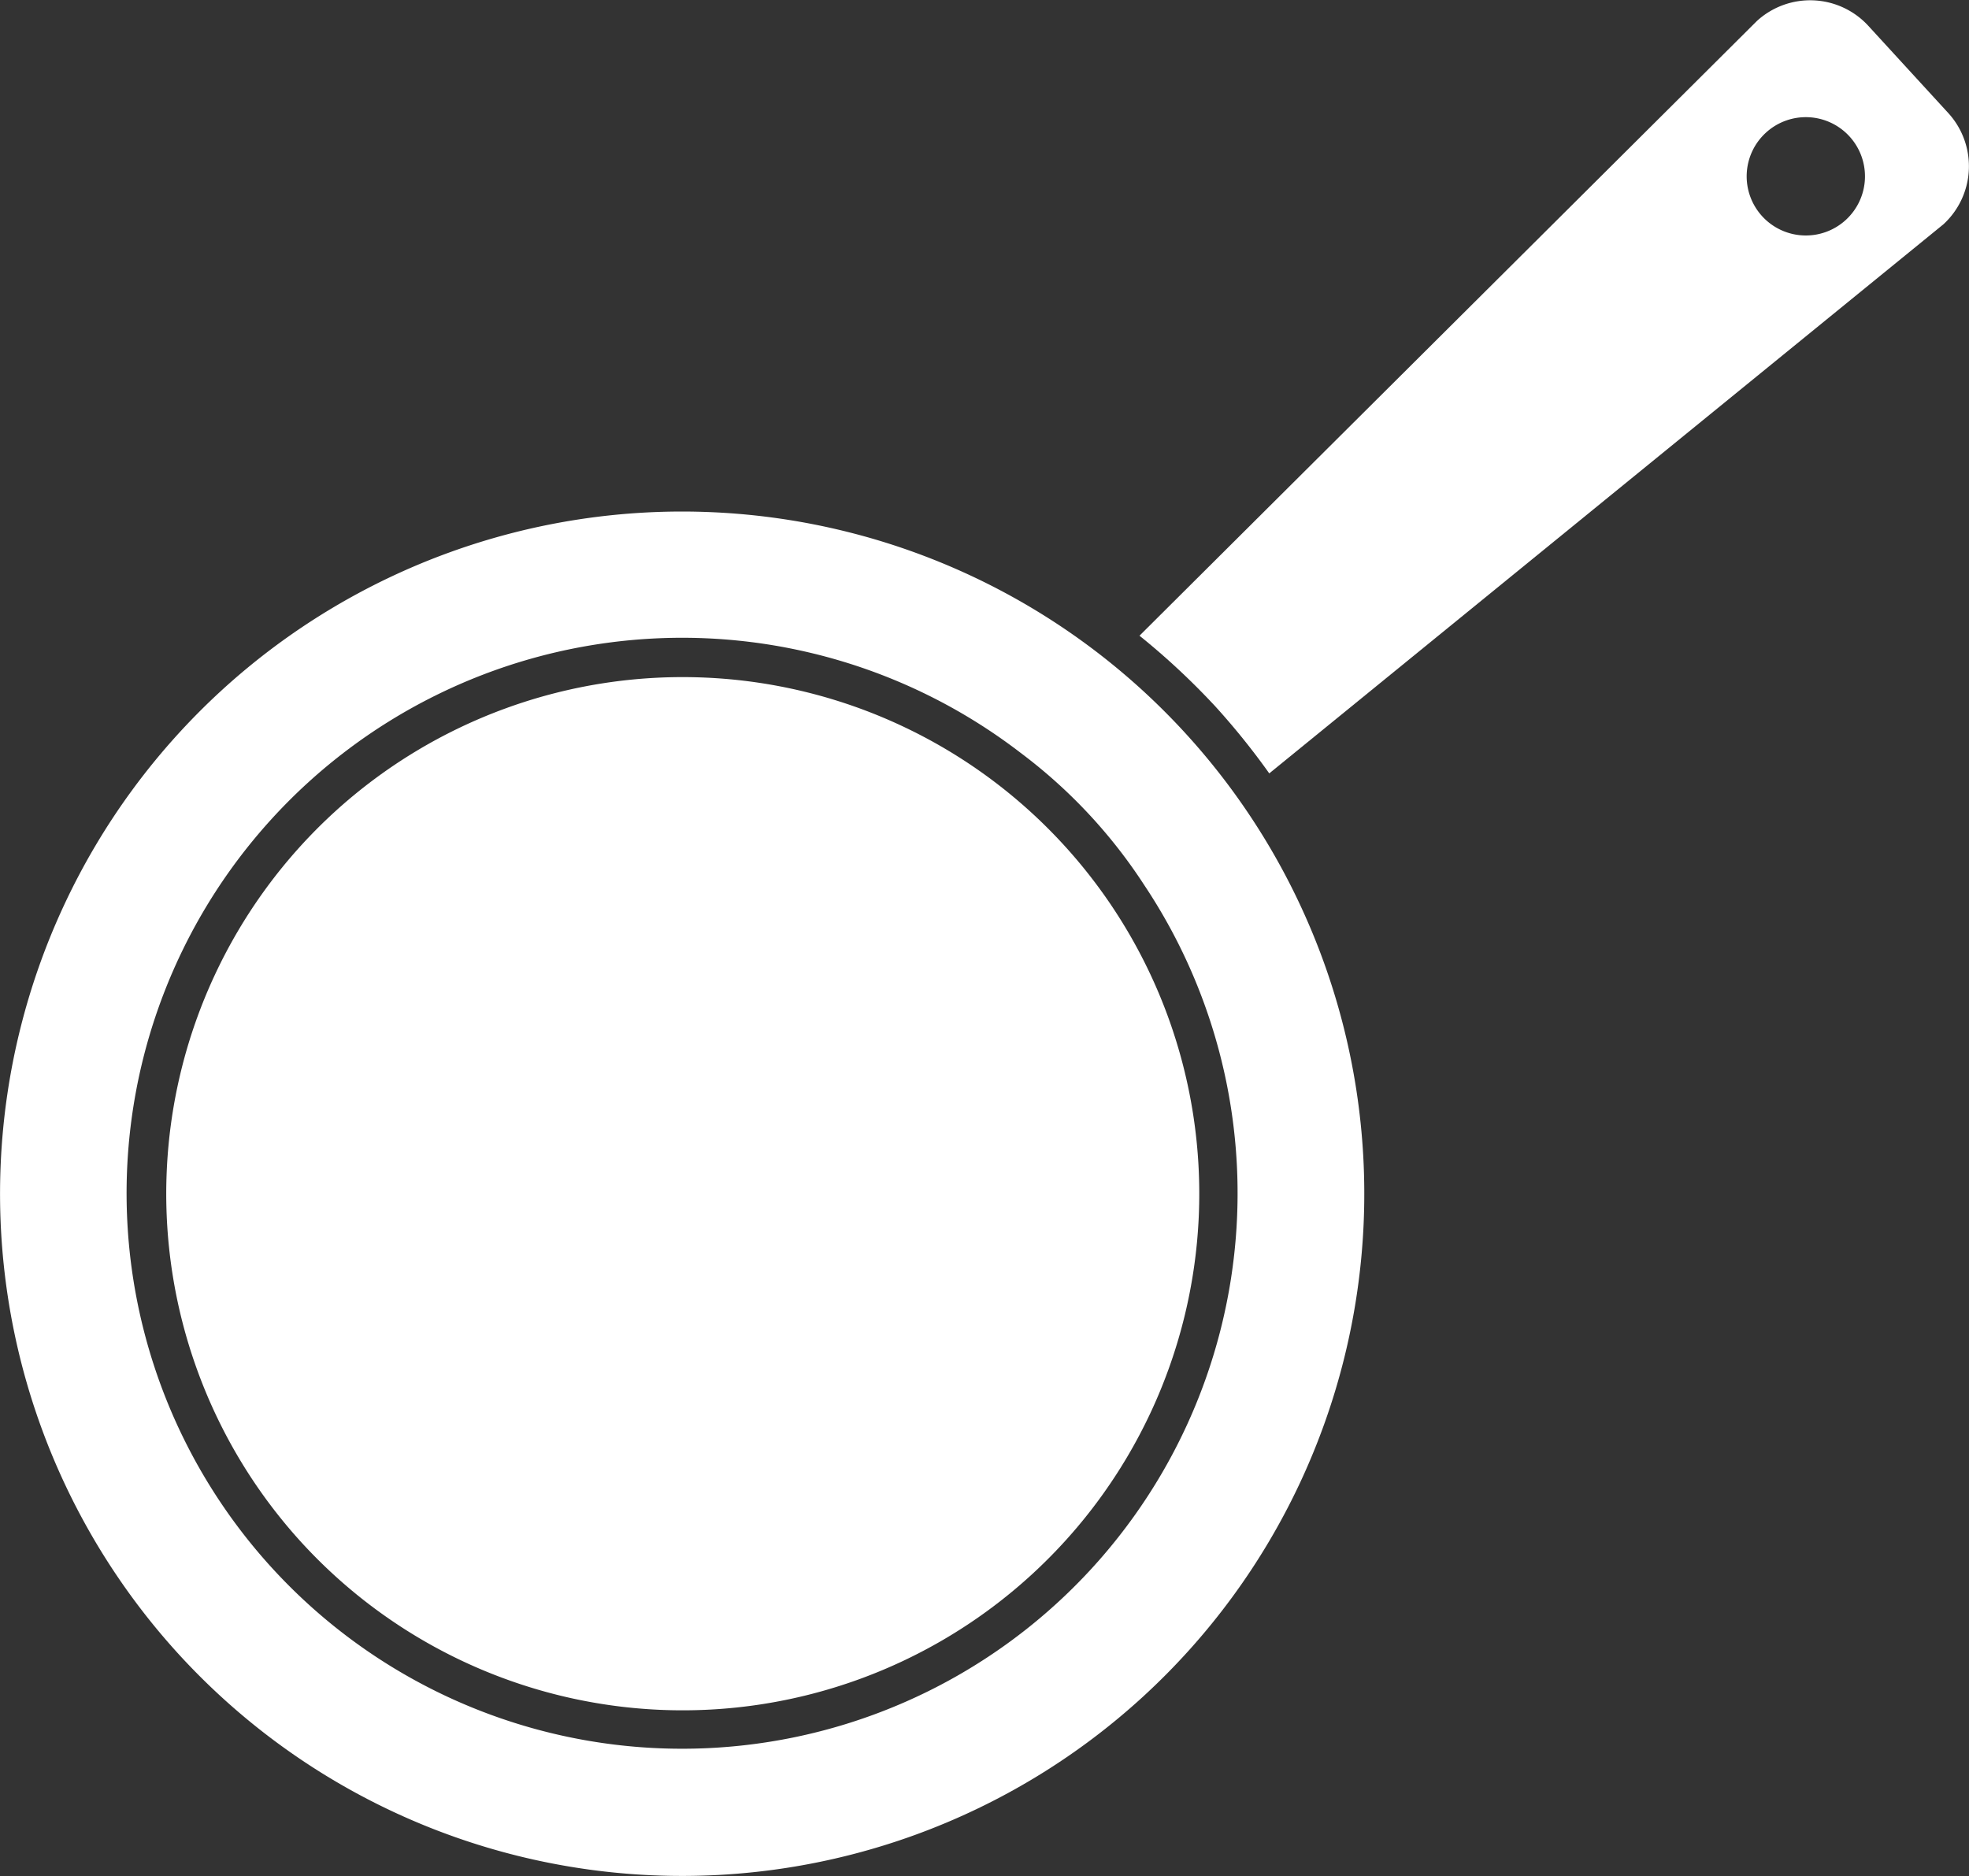
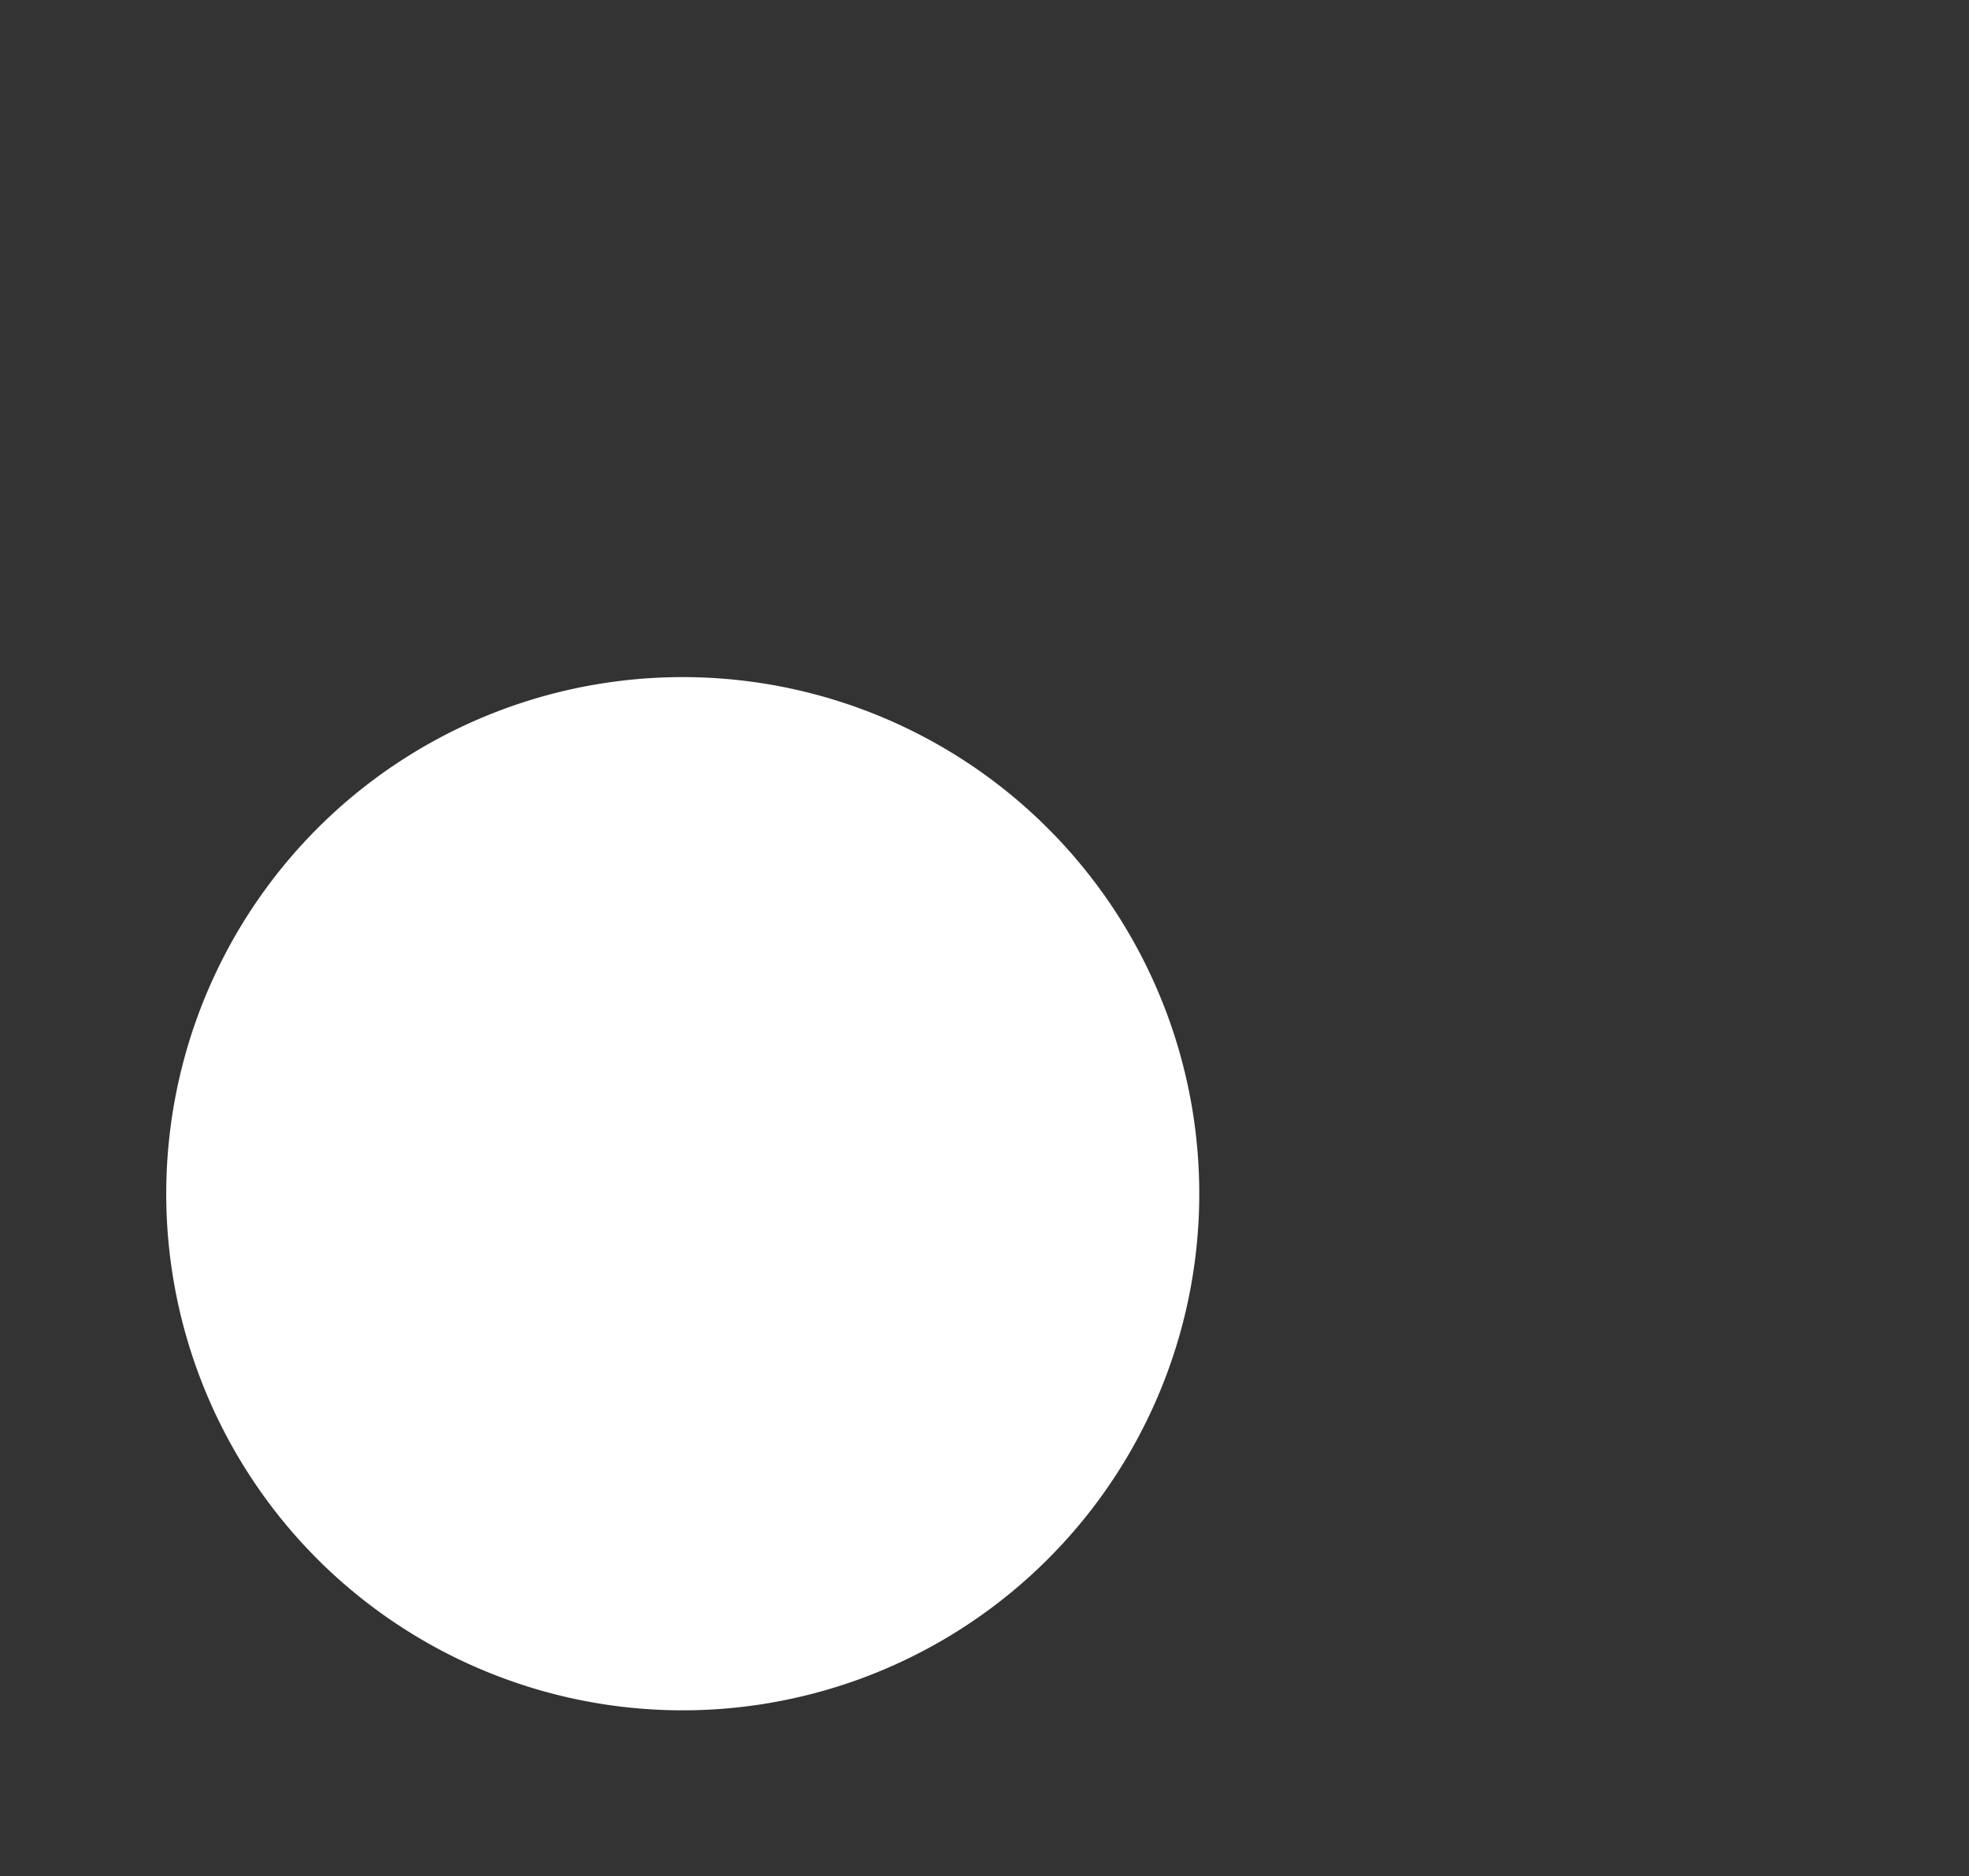
<svg xmlns="http://www.w3.org/2000/svg" width="81.355" height="77.529" viewBox="0 0 81.355 77.529">
  <rect x="0" y="0" width="81.355" height="77.529" fill="#333333" stroke="none" />
  <g transform="translate(-379.426 -7627.284)">
-     <path d="M74.374,29.191A29.691,29.691,0,0,1,76.6,31.956L104.454,9.269a3.258,3.258,0,0,0,.2-4.6l-3.3-3.6a3.261,3.261,0,0,0-4.6-.207L71.238,26.267a29.524,29.524,0,0,1,3.136,2.924m26.2-23.554a2.444,2.444,0,1,1-3.453-.155,2.442,2.442,0,0,1,3.453.155" transform="translate(355.269 7627.284)" fill="#fff" />
    <path d="M63.593,44.952a21.346,21.346,0,1,0,1.343-30.158,21.369,21.369,0,0,0-1.343,30.158" transform="translate(328.288 7646.063)" fill="#fff" />
-     <path d="M63.139,54.179a28.188,28.188,0,1,0,1.778-39.847,28.208,28.208,0,0,0-1.778,39.847M97.922,16.93a21.341,21.341,0,0,1,5.1,5.455,22.952,22.952,0,1,1-5.1-5.455" transform="translate(323.679 7641.465)" fill="#fff" />
  </g>
</svg>